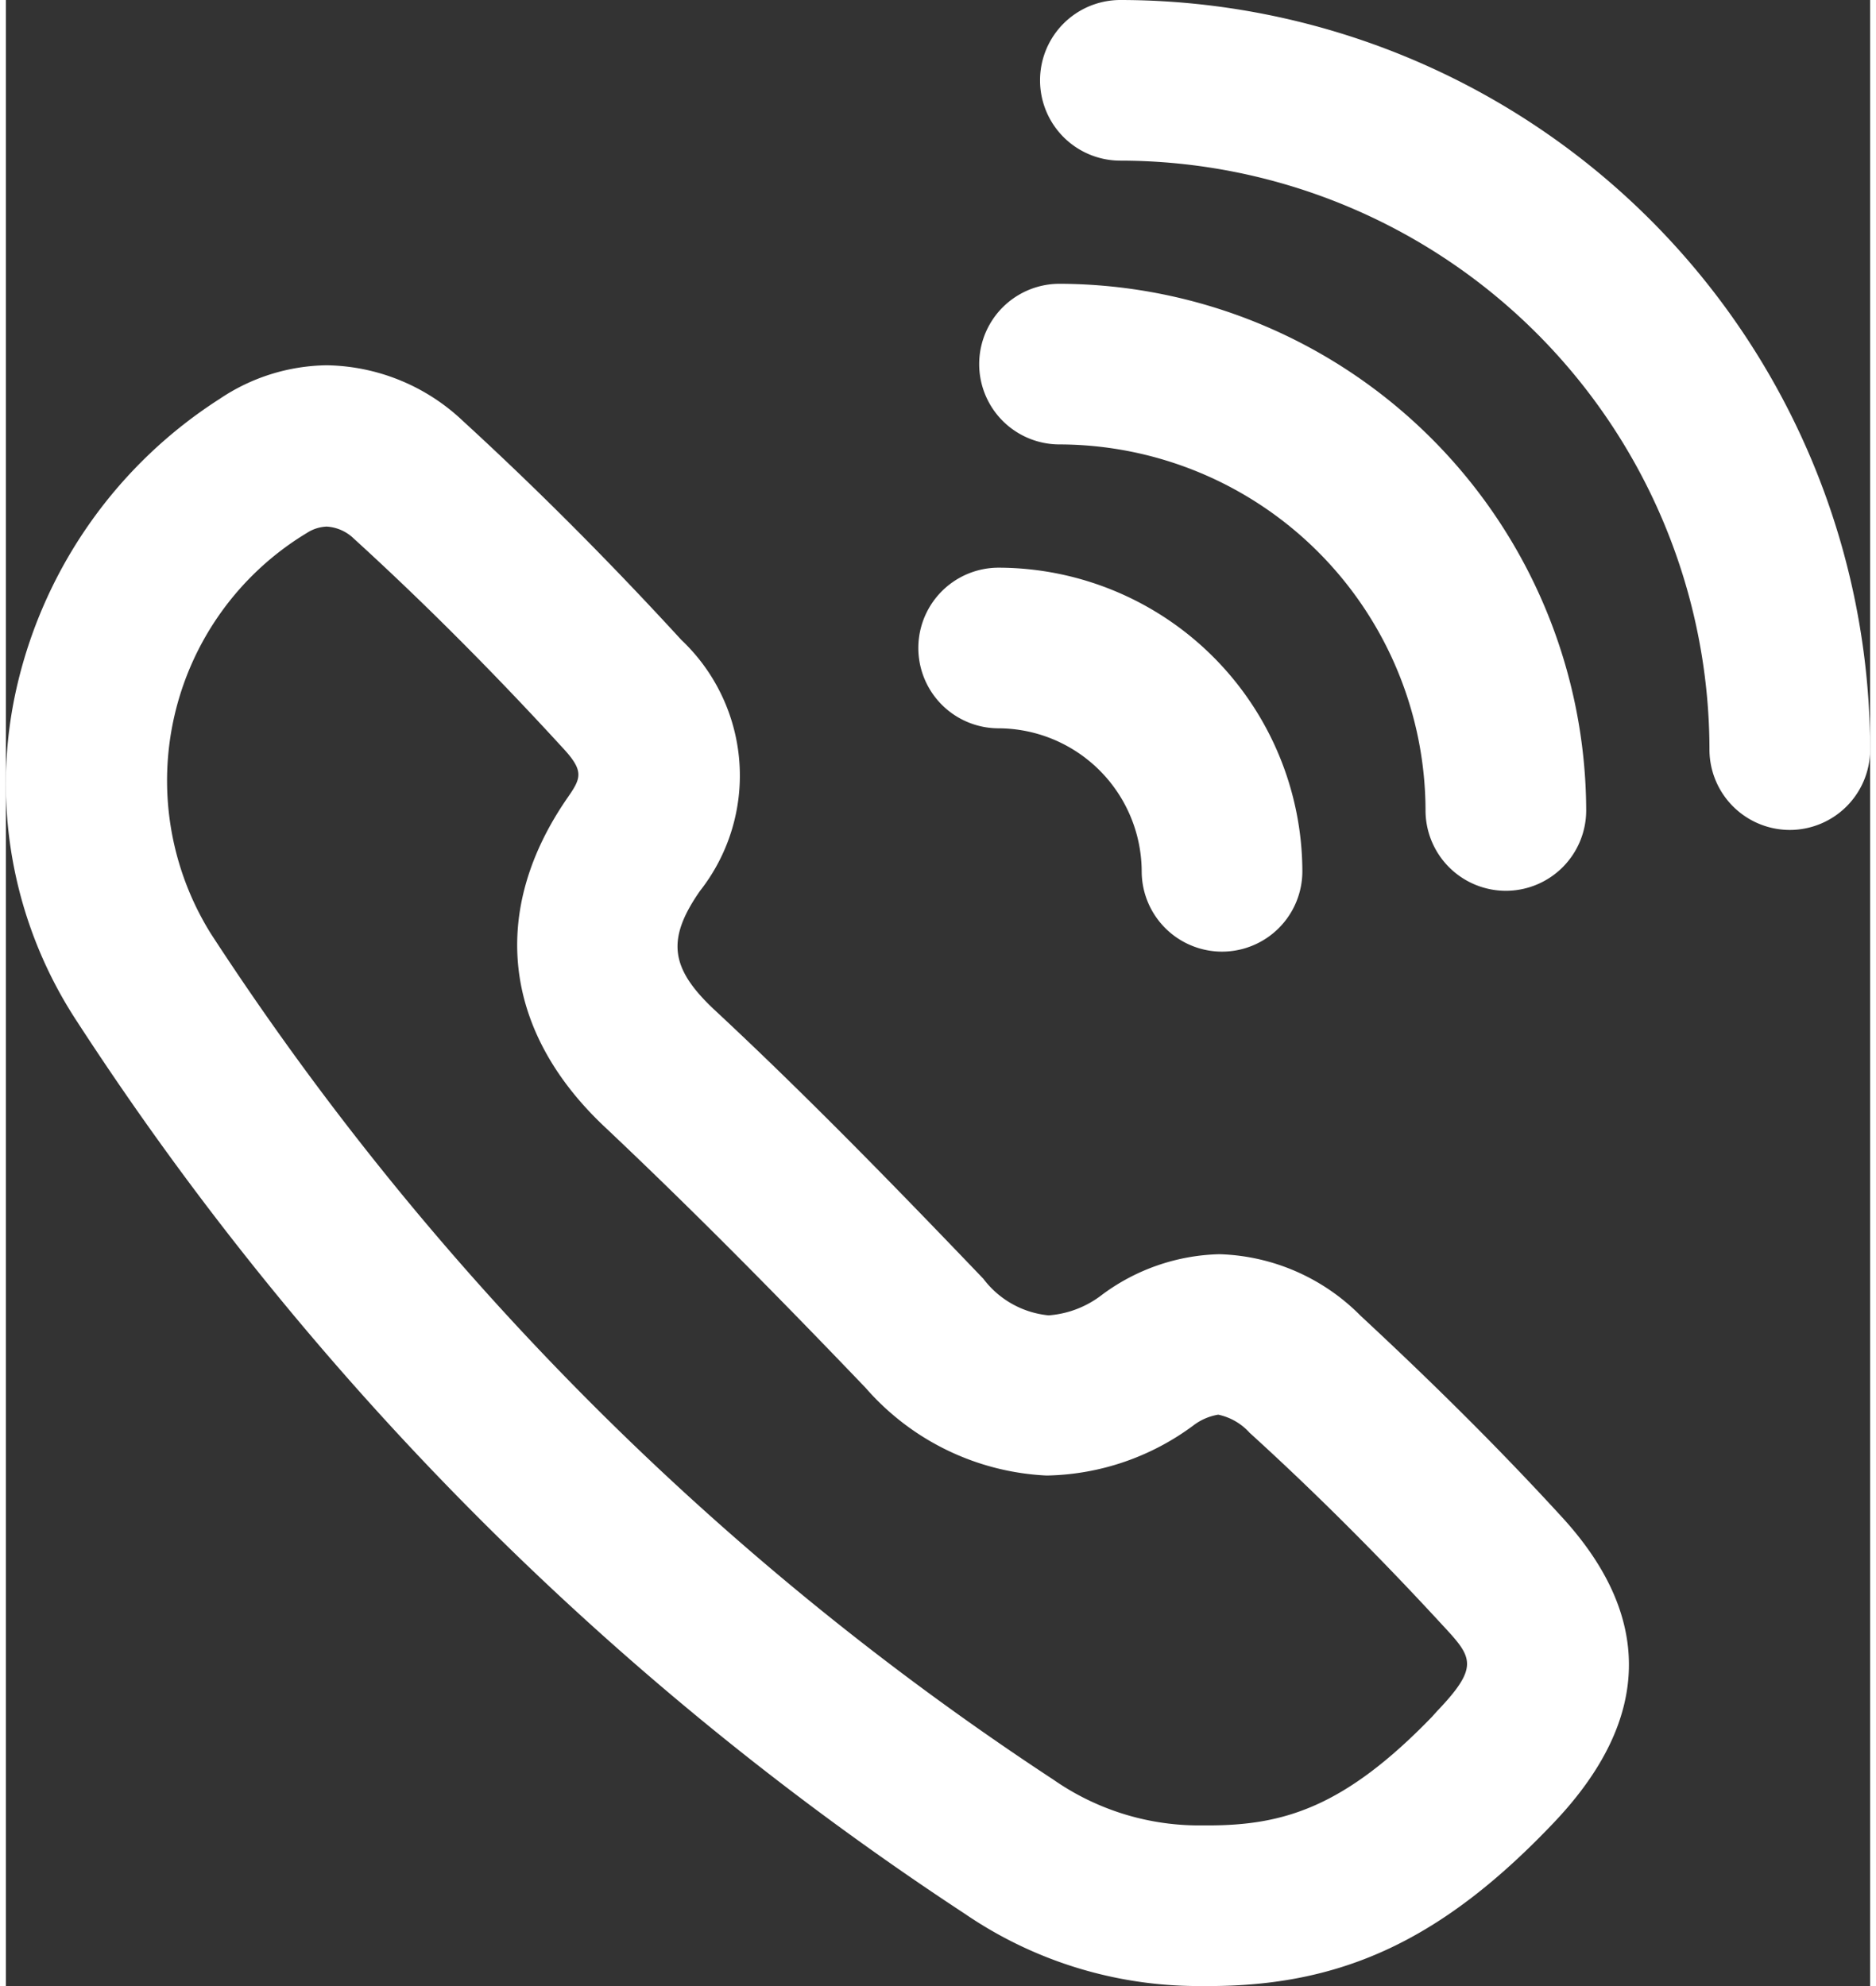
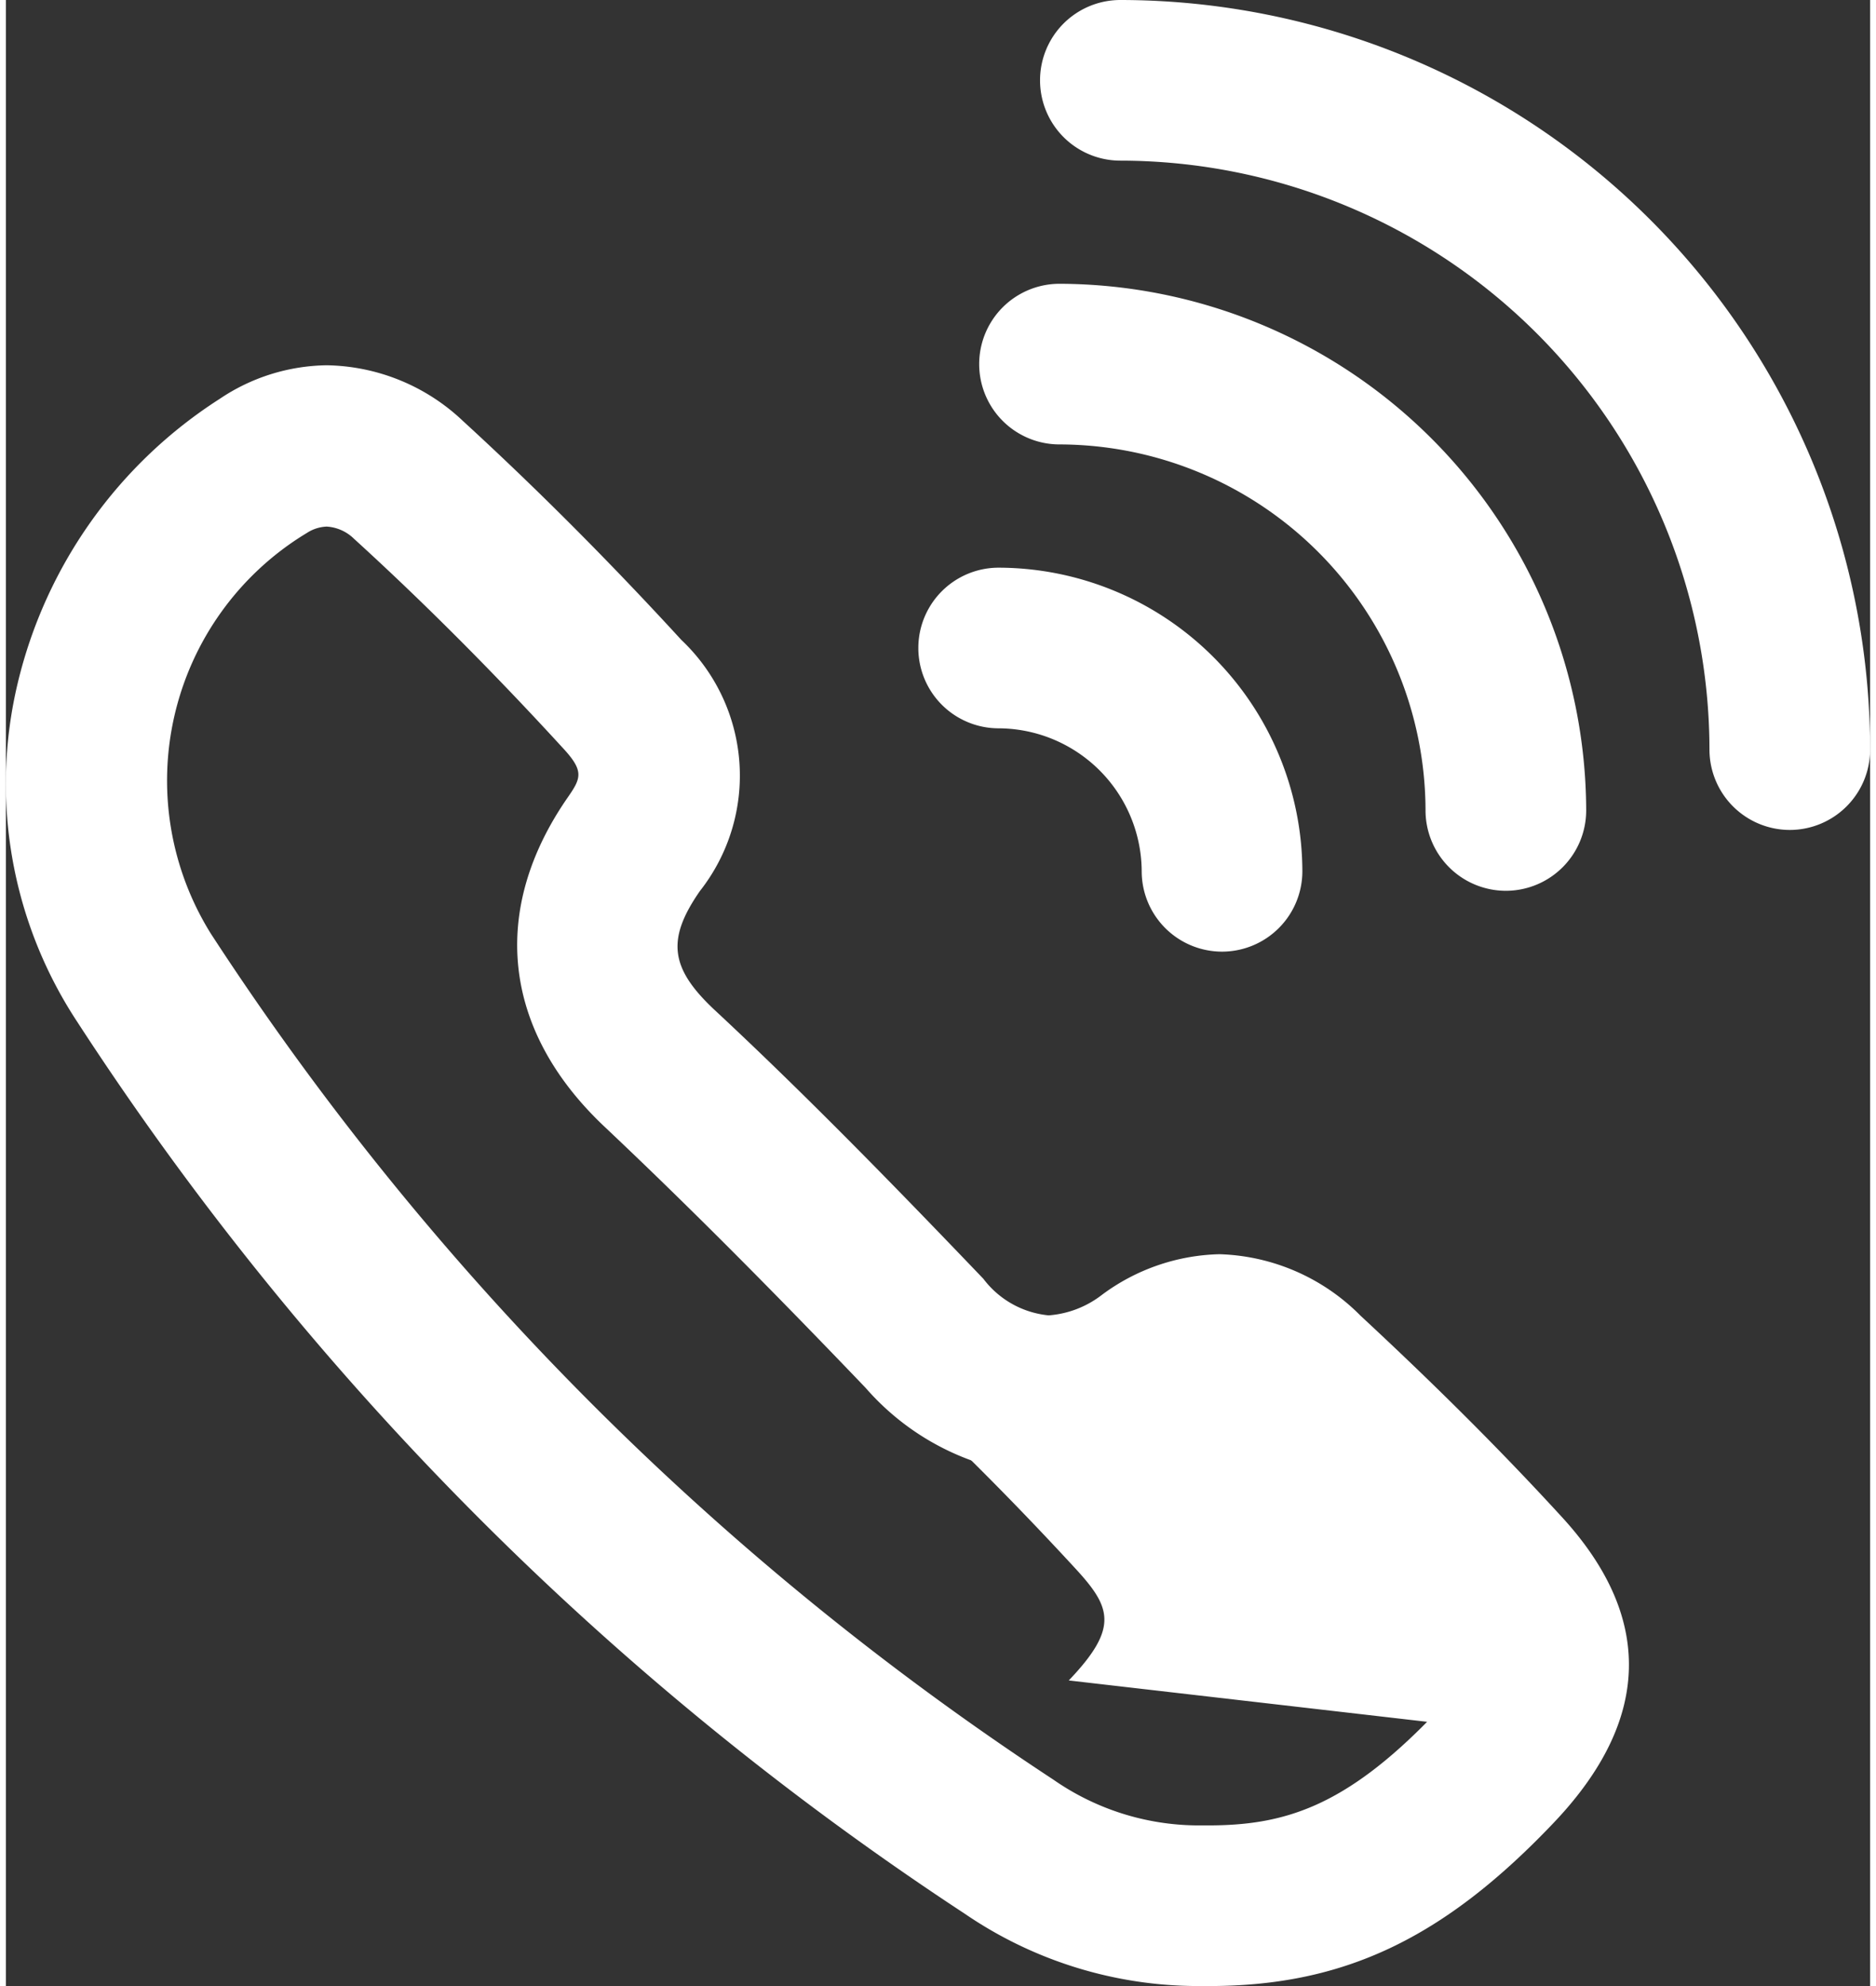
<svg xmlns="http://www.w3.org/2000/svg" id="图层_1" data-name="图层 1" viewBox="0 0 191.46 204" width="17" height="18" fill="#fff">
  <rect x="0" y="0" width="191.46" height="204" fill="#333333" stroke="none" />
  <path d="M799.35,453.85a42.5,42.5,0,0,1-23.94-7.44,314.41,314.41,0,0,1-91.17-91.66A44.45,44.45,0,0,1,678.17,320a47.86,47.86,0,0,1,20.74-29.18,20.1,20.1,0,0,1,11-3.45,20.78,20.78,0,0,1,14,5.74c7.51,6.88,15.06,14.45,22.42,22.48a19.17,19.17,0,0,1,1.9,25.78c-3.43,4.94-3.08,7.89,1.42,12.14,9.57,8.9,18.92,18.53,27.6,27.6l.08.08.06.08a9.54,9.54,0,0,0,6.65,3.69,10.17,10.17,0,0,0,5.48-2.11,21,21,0,0,1,12-4.17h.12A21.25,21.25,0,0,1,816.08,385c7.54,7,14.29,13.71,20.56,20.55,9.55,10.33,9.33,20.92-.68,31.48C824.6,449,814.33,453.85,800.5,453.85ZM709.9,303.94a4,4,0,0,0-2,.63l-.44.27A29.72,29.72,0,0,0,698,345.75a299.06,299.06,0,0,0,86.53,86.9,26.15,26.15,0,0,0,14.76,4.7h1.11c7.75,0,14-1.84,23-11.14l.53-.59c4.44-4.65,3.61-5.56.5-8.91-6.53-7.09-13.16-13.7-19.68-19.63l-.07-.06-.06-.07a6,6,0,0,0-3.16-1.79,5.73,5.73,0,0,0-2.53,1.09,26,26,0,0,1-15,5.16h-.14a26.3,26.3,0,0,1-18.54-9c-10.53-11-18.86-19.32-27-27-10.29-9.83-11.61-22.08-3.61-33.63,1.39-2,1.72-2.72-.48-5.09-7.2-7.86-14.42-15.09-21.47-21.51A4.37,4.37,0,0,0,709.9,303.94ZM860.16,335.1a8.26,8.26,0,0,1-8.25-8.25,60.57,60.57,0,0,0-60.5-60.5,8.25,8.25,0,1,1,0-16.5,77.08,77.08,0,0,1,77,77A8.26,8.26,0,0,1,860.16,335.1Z" transform="translate(-676.95 -249.85)" />
-   <path d="M814.66,386.41a19.33,19.33,0,0,0-13.06-5.75,19.08,19.08,0,0,0-10.88,3.75,12.15,12.15,0,0,1-6.71,2.53,11.49,11.49,0,0,1-8.22-4.47c-9-9.37-18.1-18.75-27.53-27.53-5.07-4.78-5.82-8.81-1.66-14.78A17.26,17.26,0,0,0,744.88,317c-7.12-7.78-14.59-15.31-22.37-22.43a18.8,18.8,0,0,0-12.57-5.19,18.22,18.22,0,0,0-9.93,3.12c-20.85,13.57-27.5,40.63-14.1,61.19a314.56,314.56,0,0,0,90.63,91.1,40.72,40.72,0,0,0,22.81,7.09h1.16c13.28,0,23.06-4.69,34-16.19,9.15-9.65,9.56-19.12.65-28.75-6.53-7.12-13.4-13.94-20.5-20.5ZM825.44,427c-9.75,10.28-16.56,12.31-25,12.31h-1.12a28.17,28.17,0,0,1-15.85-5,302.89,302.89,0,0,1-87.12-87.5,31.68,31.68,0,0,1,10-43.68l.42-.26a5.94,5.94,0,0,1,3.12-.94,6.23,6.23,0,0,1,4.25,1.82c7.22,6.56,14.47,13.84,21.6,21.62,2.9,3.13,2.53,4.91.65,7.59-7.53,10.88-6.25,21.88,3.35,31,8.12,7.65,16.46,16,27.09,27.09a22.08,22.08,0,0,0,30.94,3.56,7.68,7.68,0,0,1,3.78-1.53,7.92,7.92,0,0,1,4.59,2.47c6.88,6.25,13.53,12.94,19.81,19.75,3.79,4.09,4.72,6.16-.53,11.66Zm-34-175.19a6.25,6.25,0,1,0,0,12.5,62.5,62.5,0,0,1,62.5,62.5,6.25,6.25,0,0,0,12.5,0A75,75,0,0,0,791.41,251.85Z" transform="translate(-676.95 -249.85)" />
+   <path d="M814.66,386.41a19.33,19.33,0,0,0-13.06-5.75,19.08,19.08,0,0,0-10.88,3.75,12.15,12.15,0,0,1-6.71,2.53,11.49,11.49,0,0,1-8.22-4.47c-9-9.37-18.1-18.75-27.53-27.53-5.07-4.78-5.82-8.81-1.66-14.78A17.26,17.26,0,0,0,744.88,317c-7.12-7.78-14.59-15.31-22.37-22.43a18.8,18.8,0,0,0-12.57-5.19,18.22,18.22,0,0,0-9.93,3.12c-20.85,13.57-27.5,40.63-14.1,61.19a314.56,314.56,0,0,0,90.63,91.1,40.72,40.72,0,0,0,22.81,7.09h1.16c13.28,0,23.06-4.69,34-16.19,9.15-9.65,9.56-19.12.65-28.75-6.53-7.12-13.4-13.94-20.5-20.5ZM825.44,427c-9.75,10.28-16.56,12.31-25,12.31h-1.12a28.17,28.17,0,0,1-15.85-5,302.89,302.89,0,0,1-87.12-87.5,31.68,31.68,0,0,1,10-43.68l.42-.26a5.94,5.94,0,0,1,3.12-.94,6.23,6.23,0,0,1,4.25,1.82c7.22,6.56,14.47,13.84,21.6,21.62,2.9,3.13,2.53,4.91.65,7.59-7.53,10.88-6.25,21.88,3.35,31,8.12,7.65,16.46,16,27.09,27.09c6.88,6.25,13.53,12.94,19.81,19.75,3.79,4.09,4.72,6.16-.53,11.66Zm-34-175.19a6.25,6.25,0,1,0,0,12.5,62.5,62.5,0,0,1,62.5,62.5,6.25,6.25,0,0,0,12.5,0A75,75,0,0,0,791.41,251.85Z" transform="translate(-676.95 -249.85)" />
  <path d="M801.85,347.6a8.26,8.26,0,0,1-8.25-8.25,14.76,14.76,0,0,0-14.69-14.69,8.25,8.25,0,0,1,0-16.5,31.27,31.27,0,0,1,31.19,31.19A8.26,8.26,0,0,1,801.85,347.6ZM831,341.35a8.26,8.26,0,0,1-8.25-8.25,37.68,37.68,0,0,0-37.59-37.6,8.25,8.25,0,1,1,0-16.5,54.25,54.25,0,0,1,54.09,54.1A8.26,8.26,0,0,1,831,341.35Z" transform="translate(-676.95 -249.85)" />
-   <path d="M785.16,293.51a39.62,39.62,0,0,1,39.6,39.59,6.25,6.25,0,1,0,12.5,0A52.15,52.15,0,0,0,785.16,281a6.25,6.25,0,0,0,0,12.5Zm-6.25,29.15a16.73,16.73,0,0,1,16.69,16.69,6.25,6.25,0,0,0,12.5,0,29.23,29.23,0,0,0-29.19-29.19,6.25,6.25,0,0,0,0,12.5Z" transform="translate(-676.95 -249.85)" />
</svg>